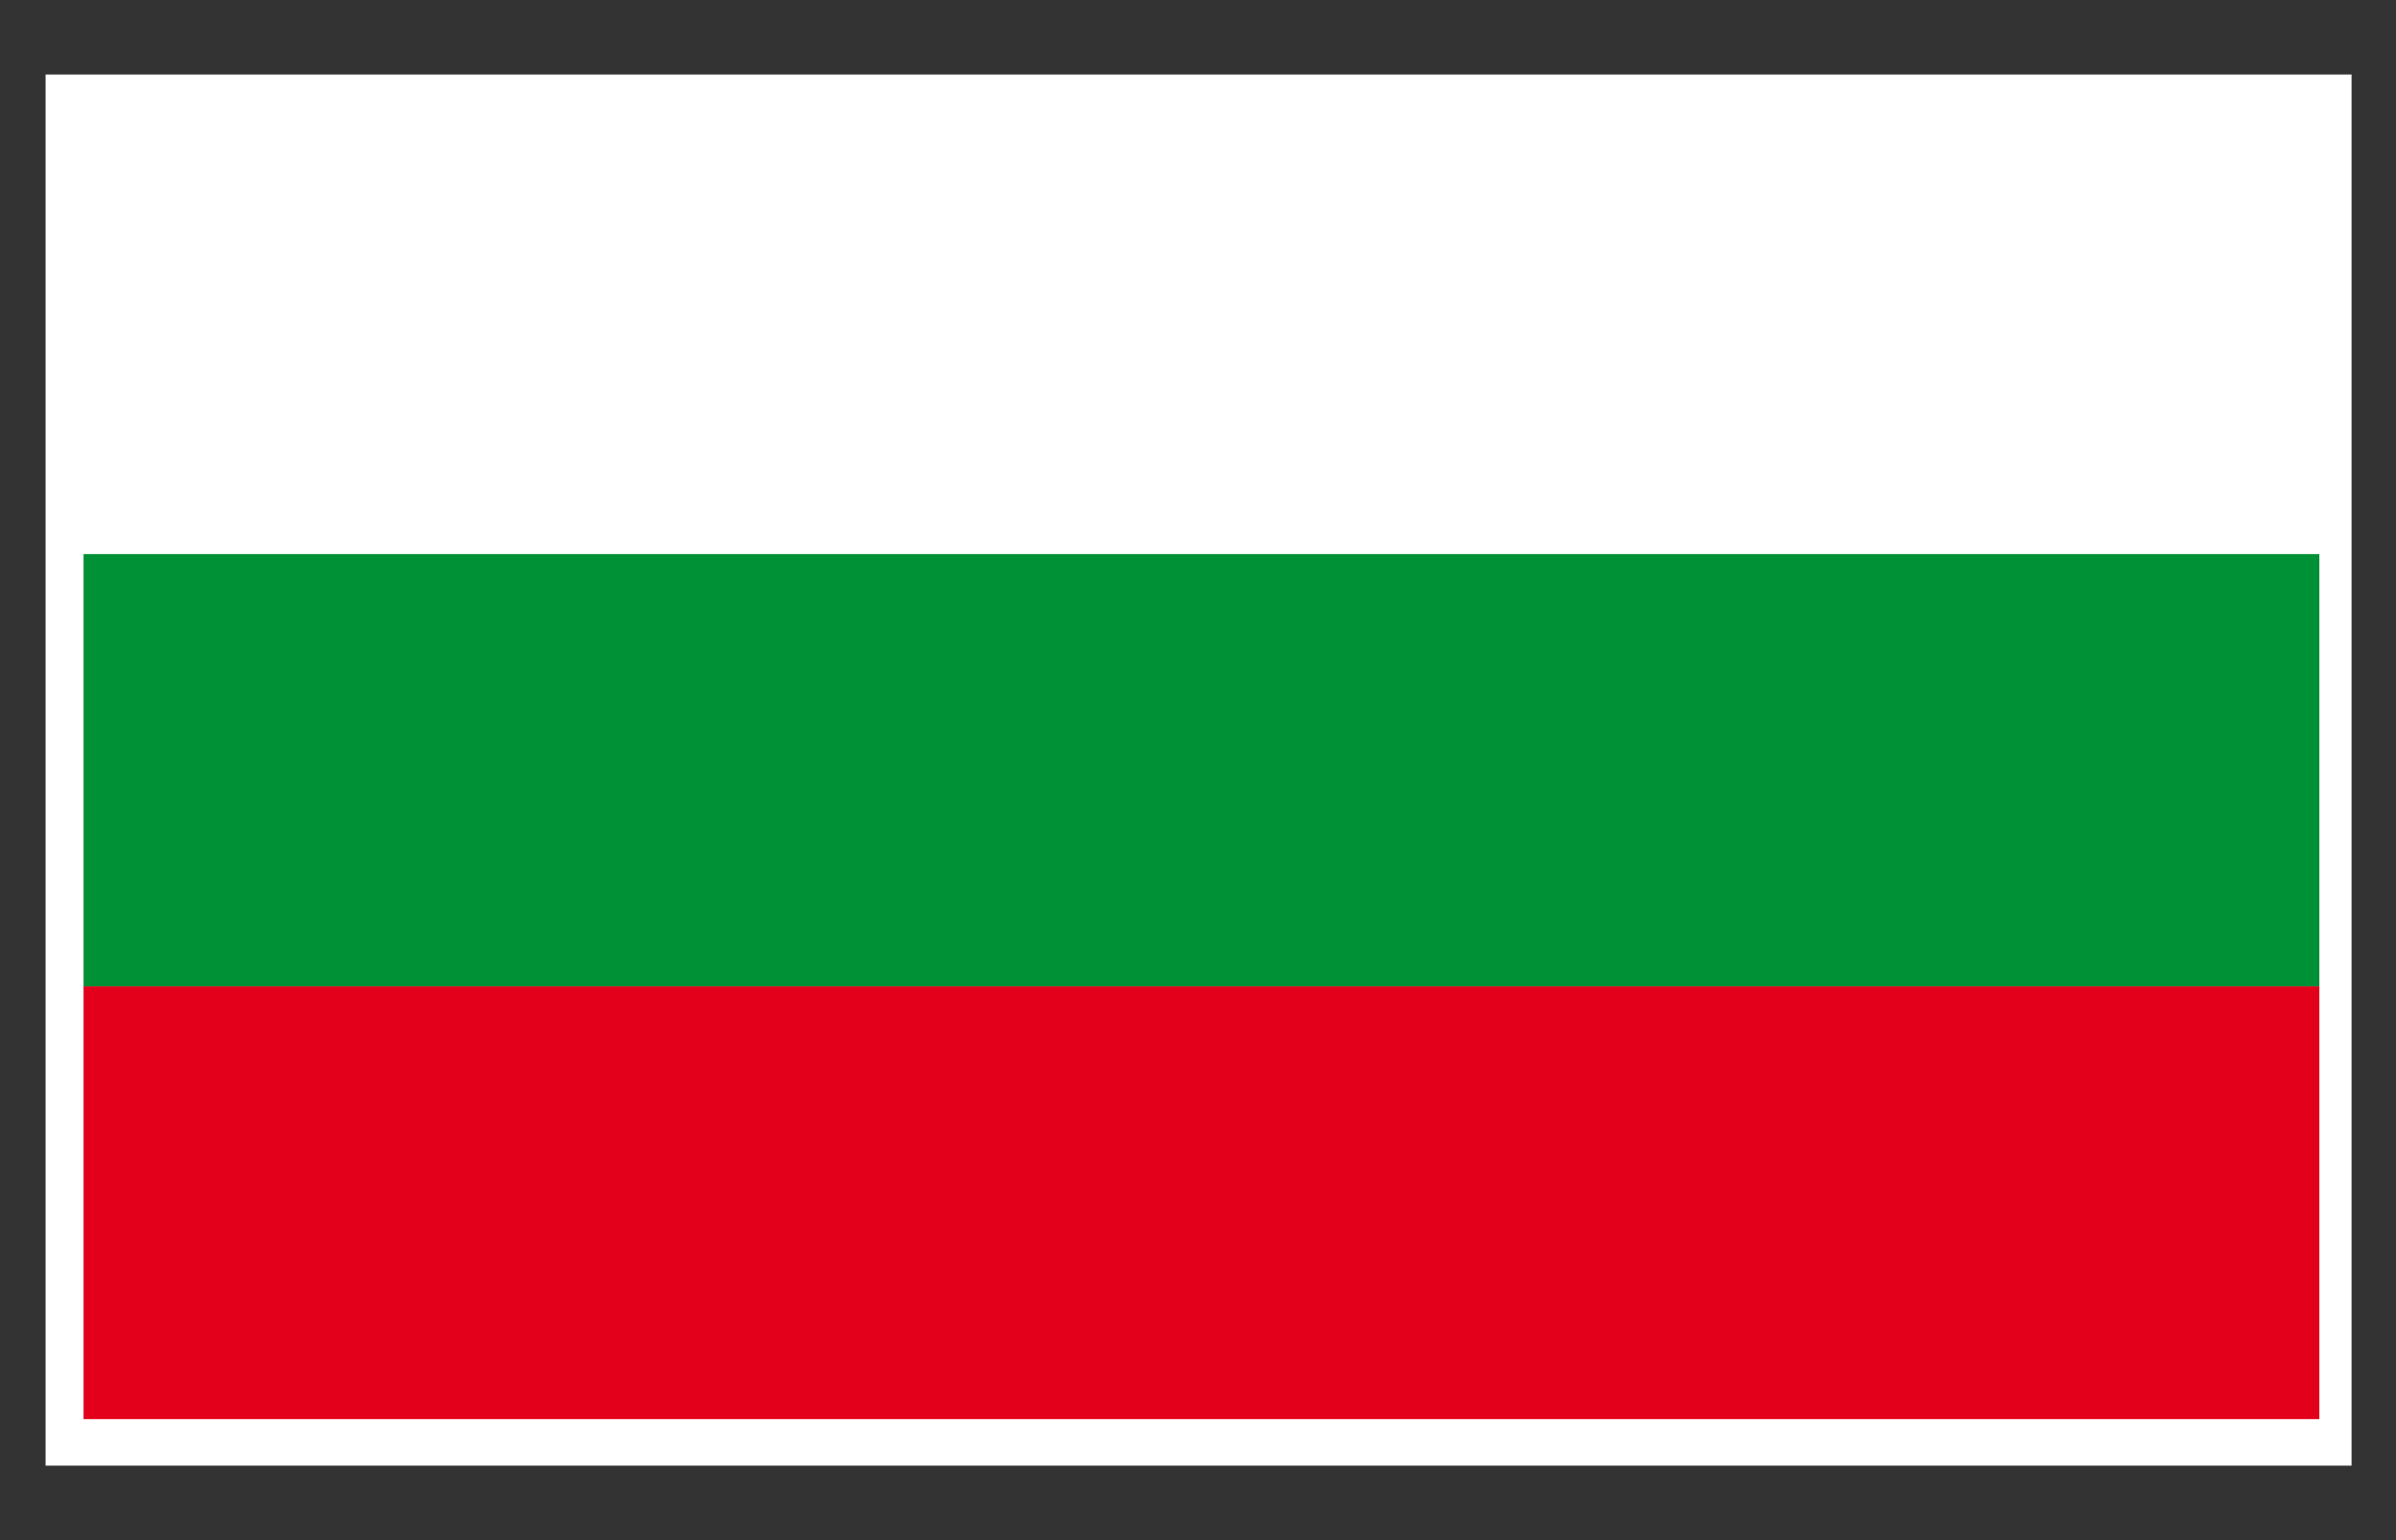
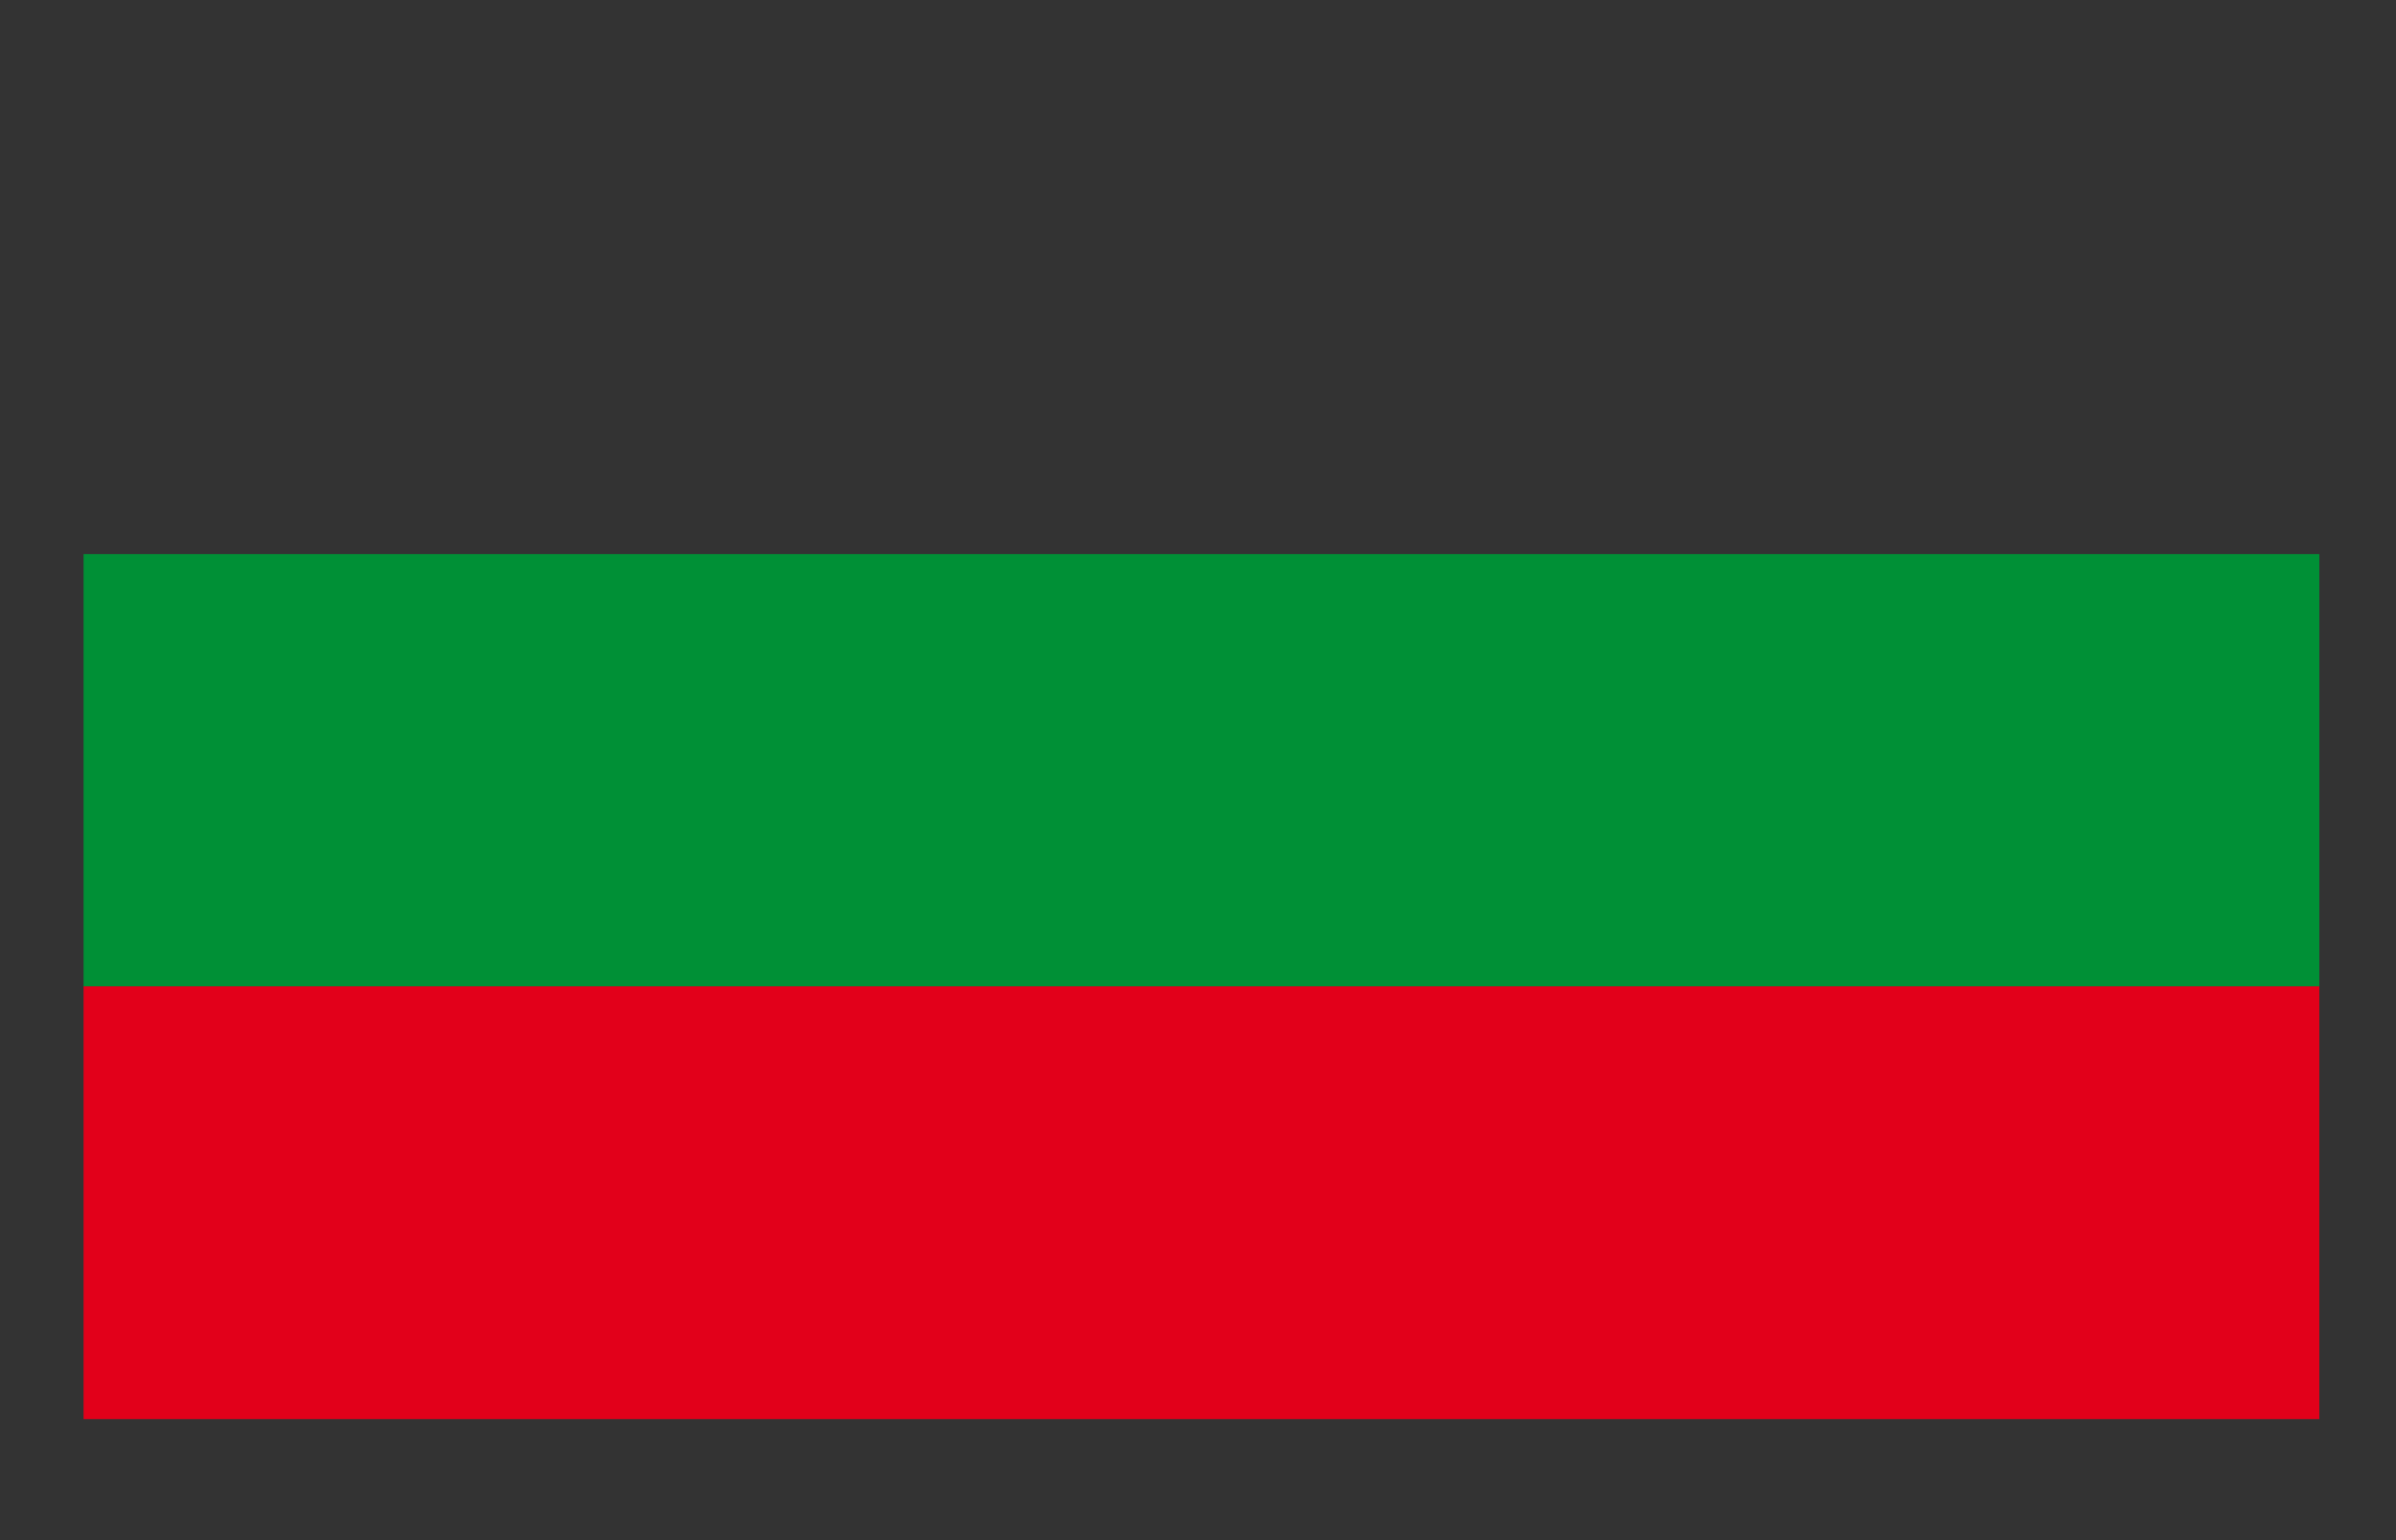
<svg xmlns="http://www.w3.org/2000/svg" width="39.685" height="25.512">
  <rect width="100%" height="100%" fill="#333333" stroke="none" />
-   <path fill="#FFF" d="M.755 1.234h38.194v23.044H.755z" />
  <path fill="#009036" d="M1.384 9.178h37.031v7.168H1.384z" />
  <path fill="#E2001A" d="M1.384 16.339h37.031v7.168H1.384z" />
</svg>